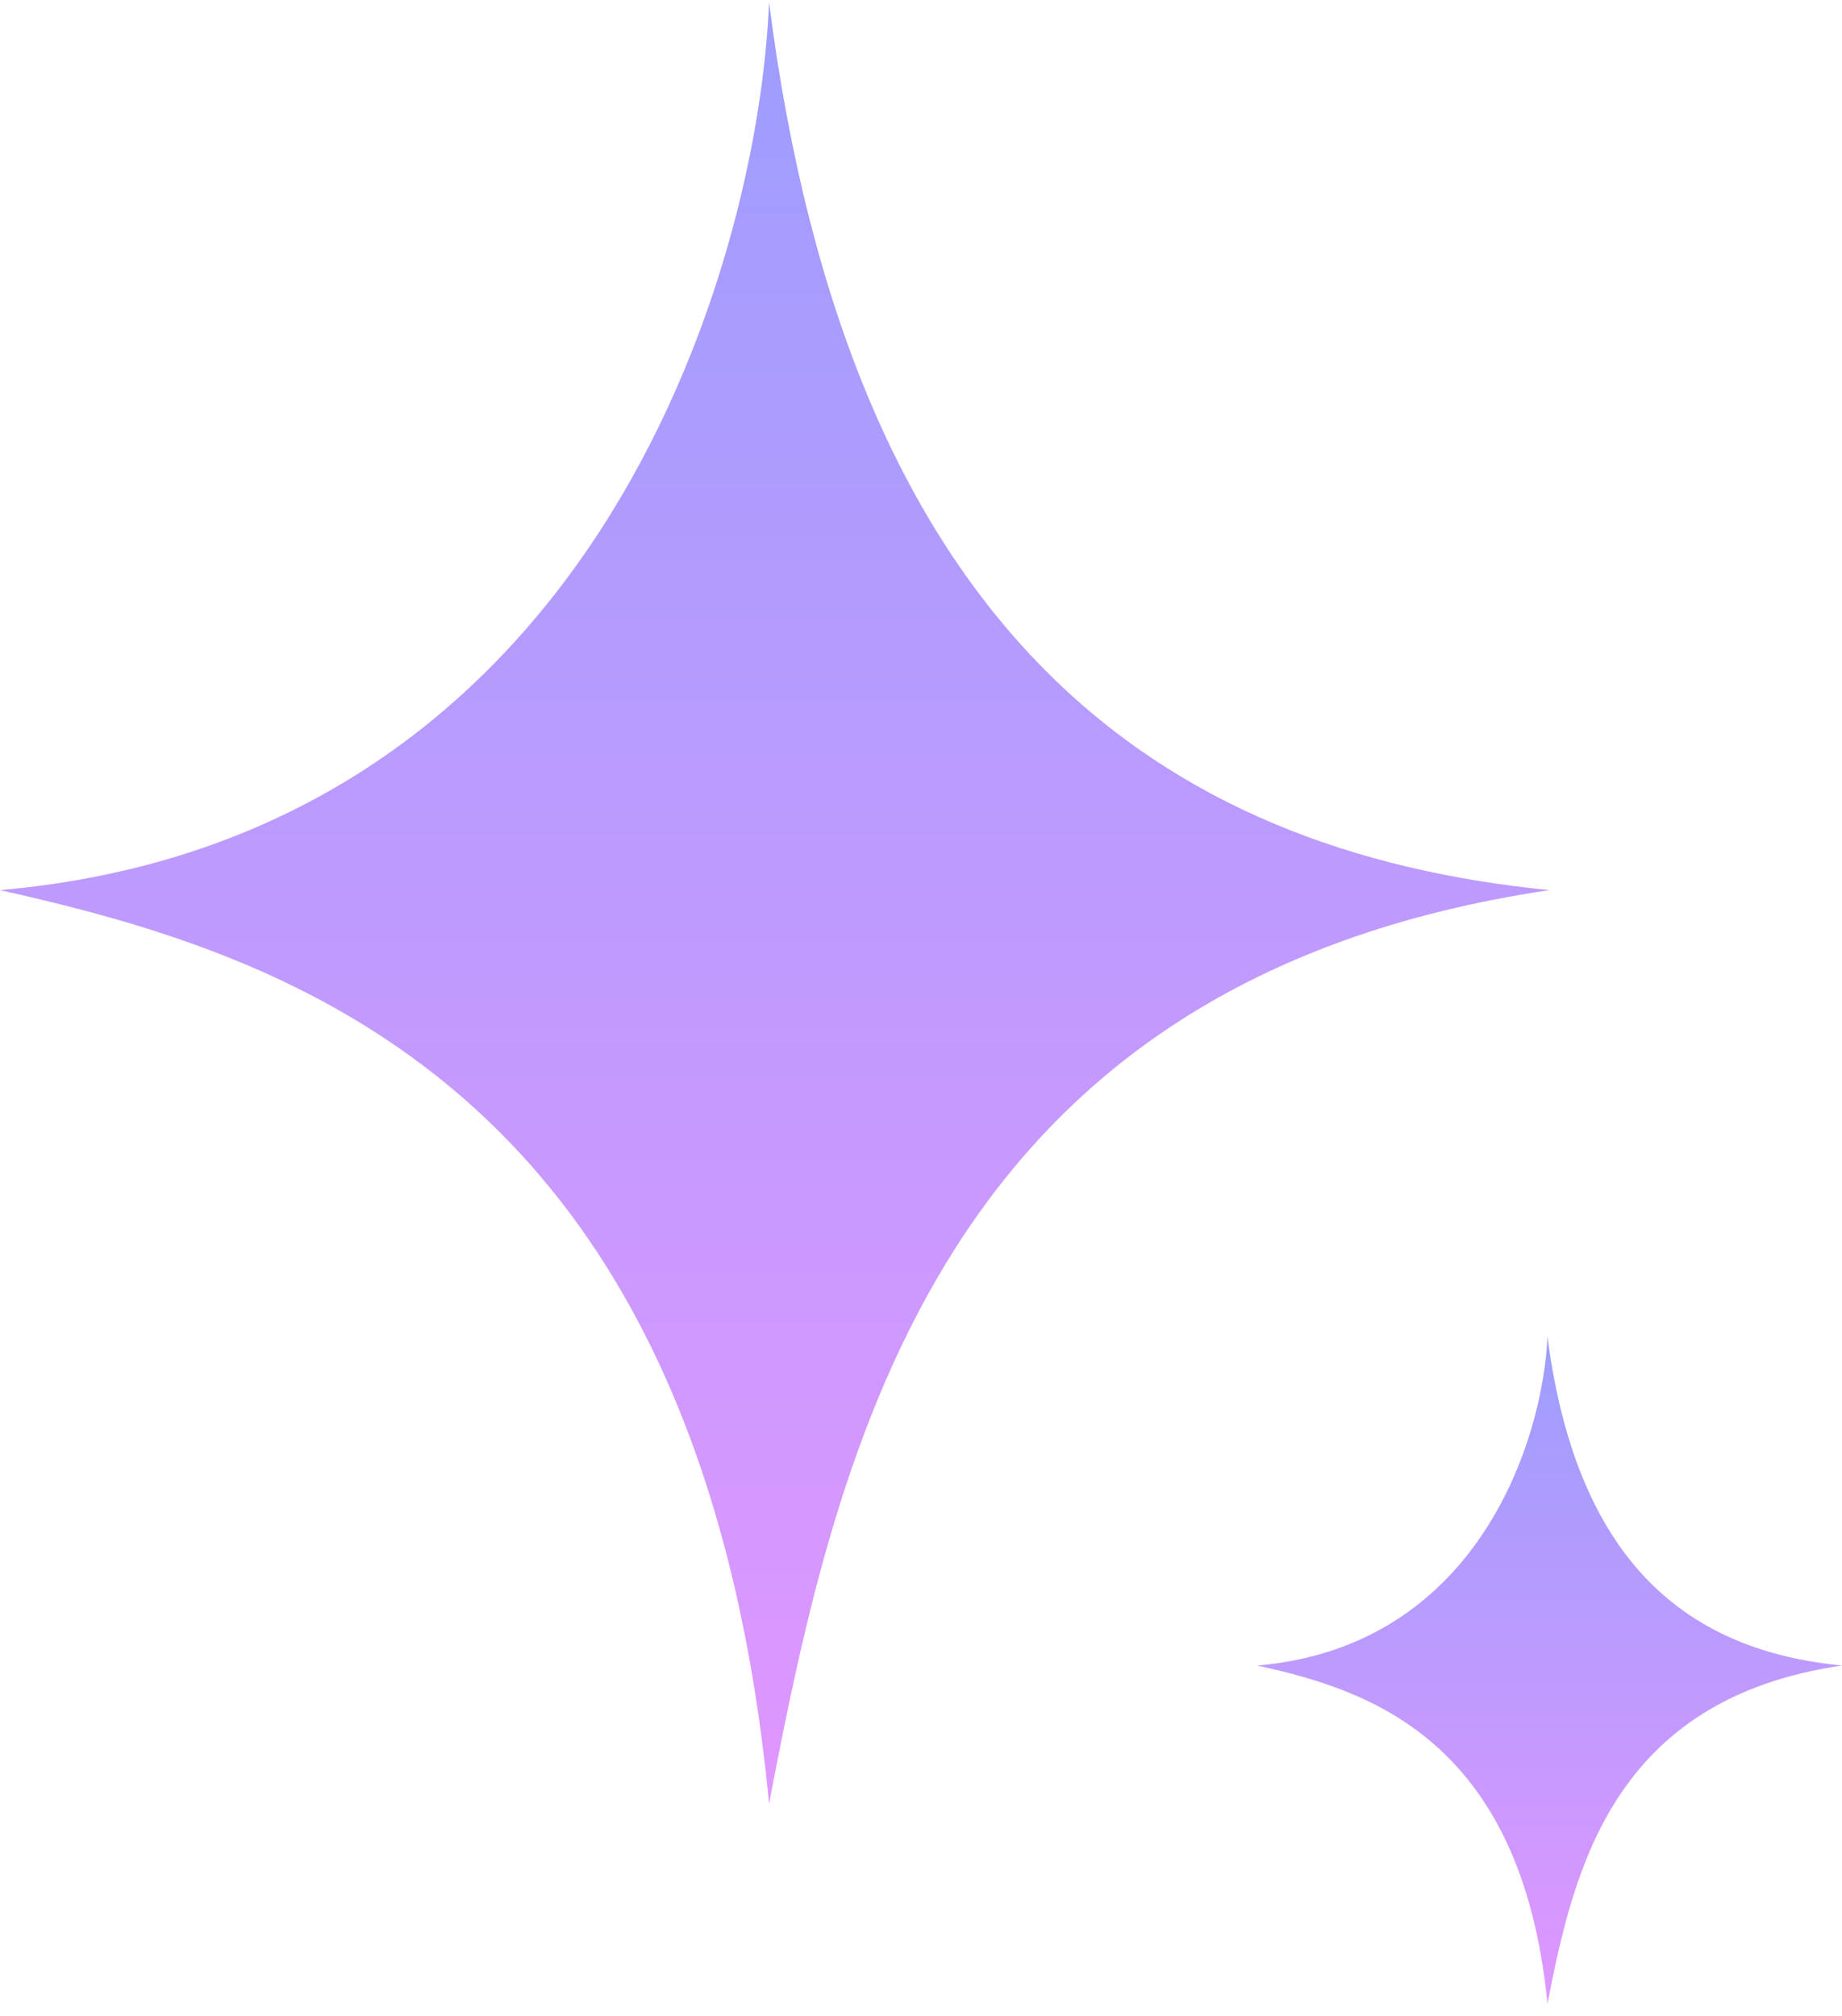
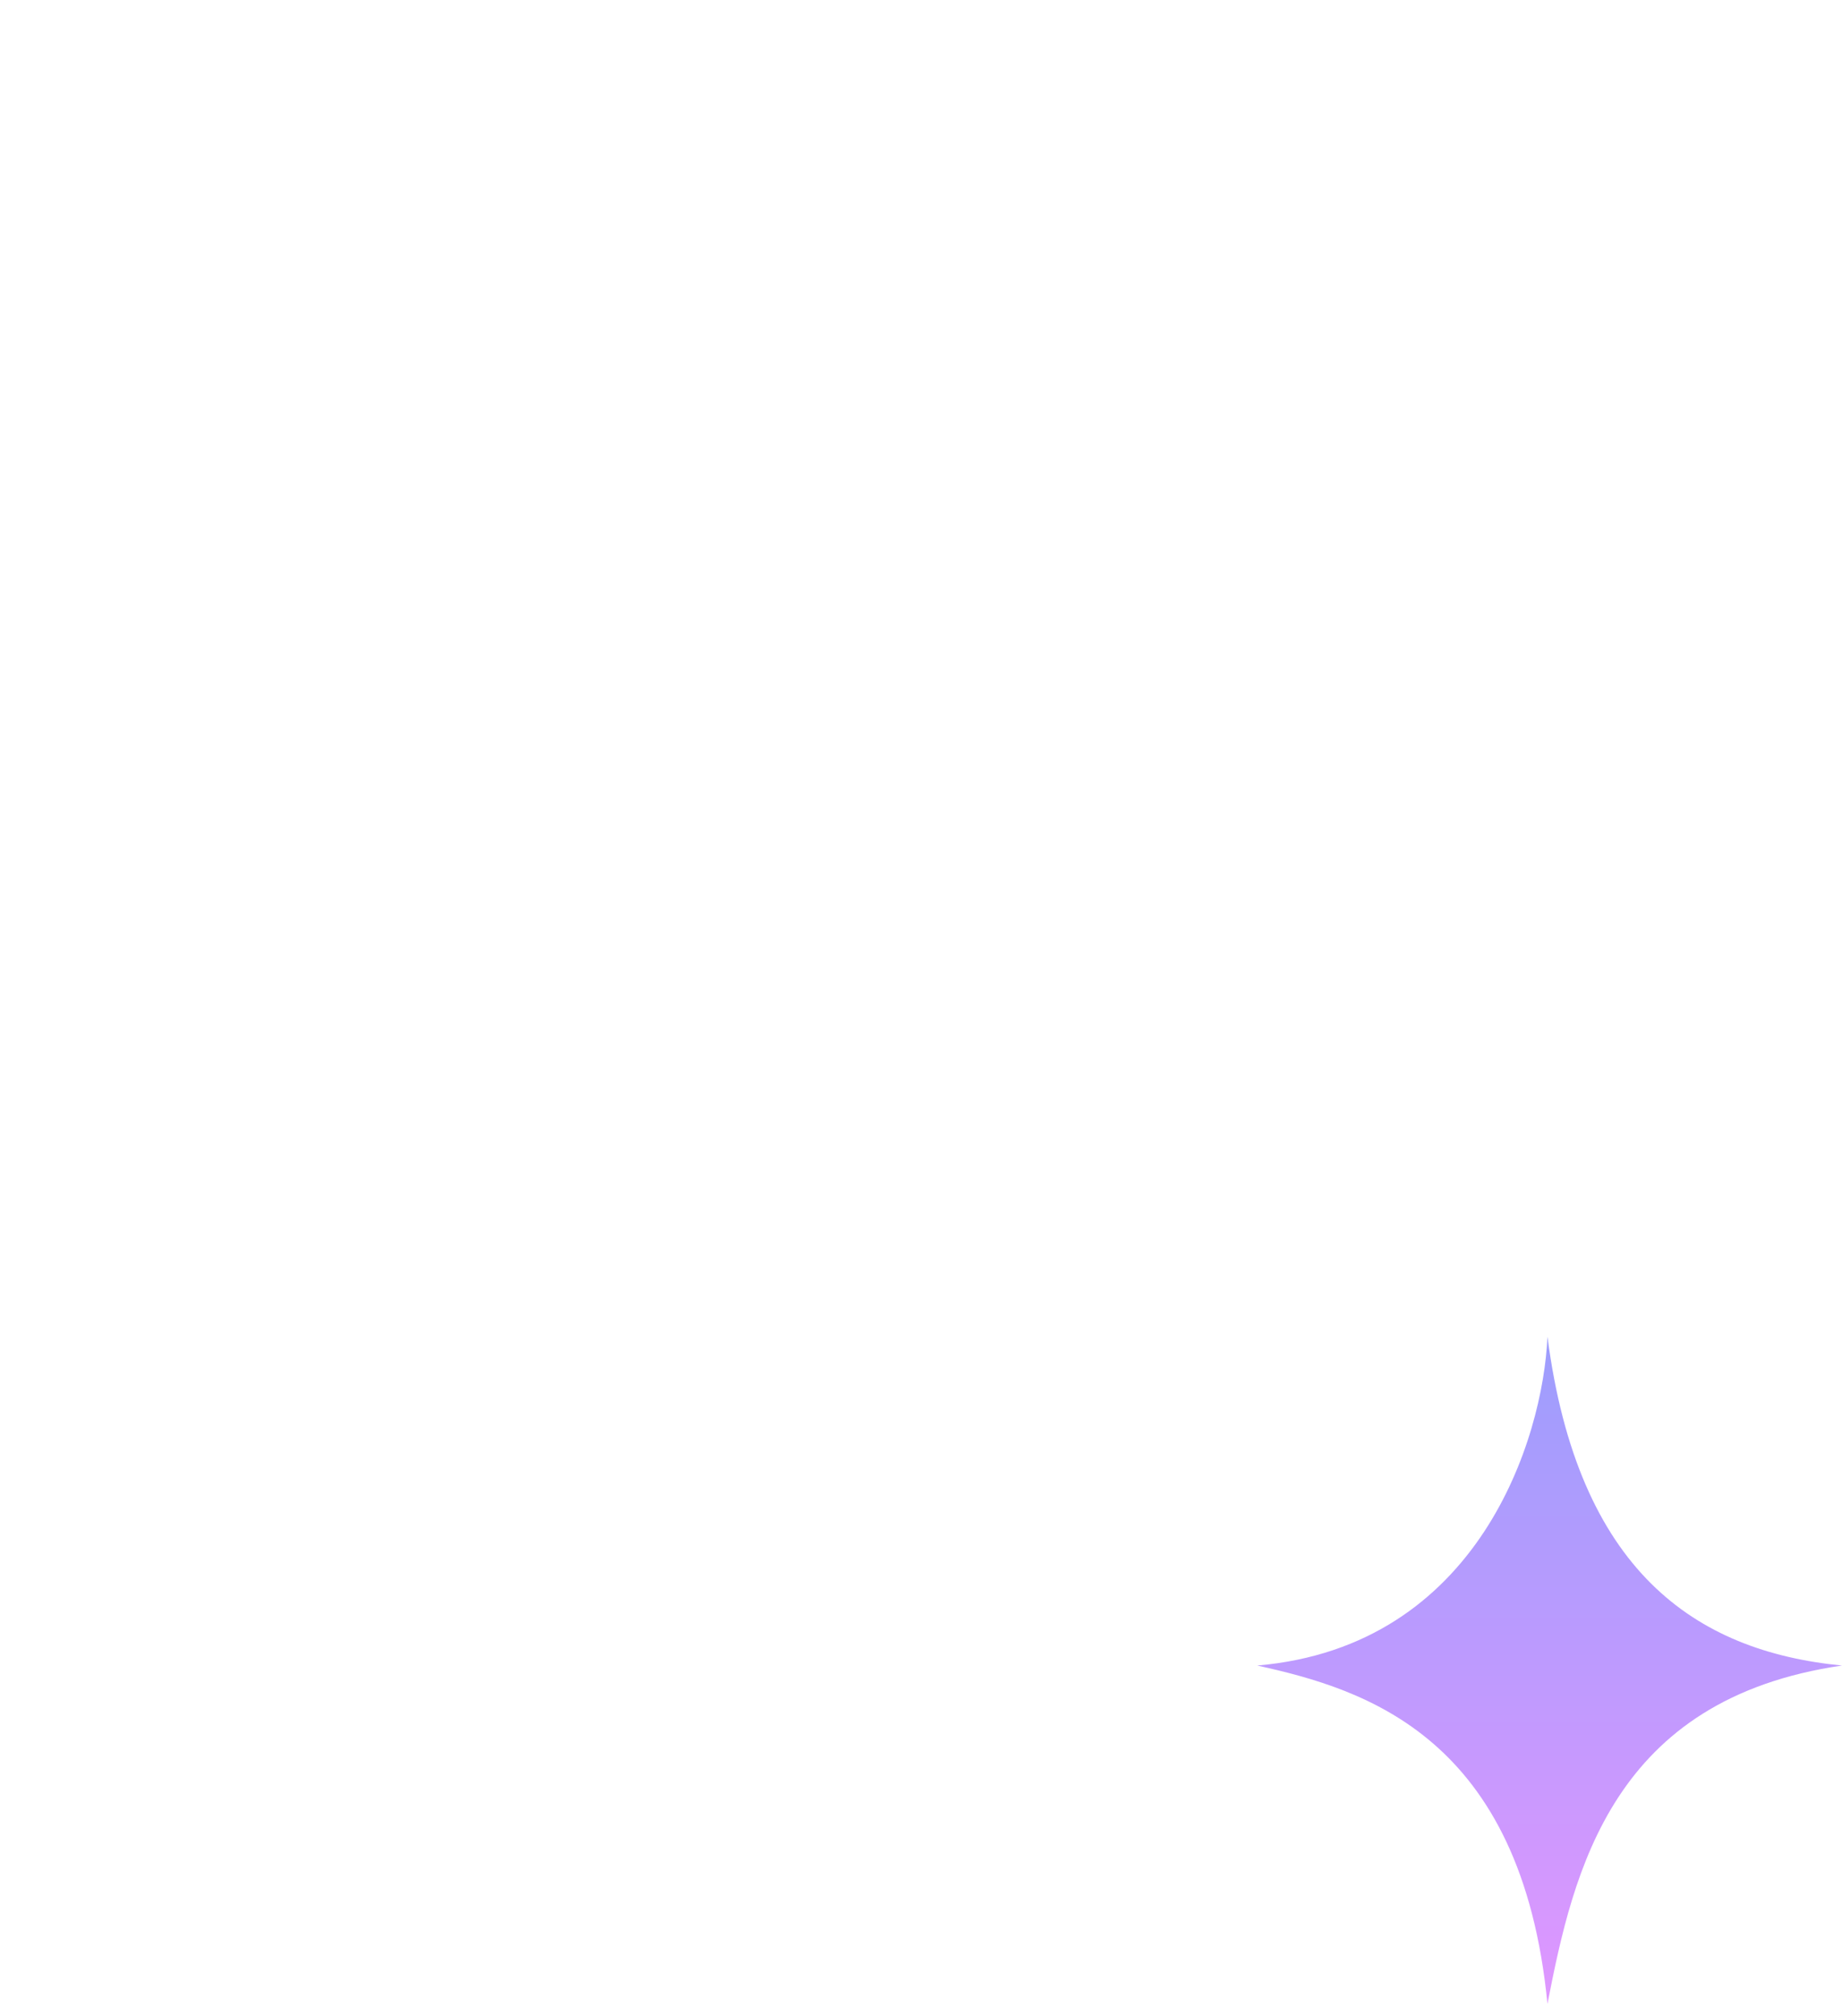
<svg xmlns="http://www.w3.org/2000/svg" width="74" height="81" viewBox="0 0 74 81" fill="none">
  <g opacity="0.5">
-     <path d="M0 35.757C23.61 33.69 30.435 11.117 30.896 0.09C34.124 25.419 46.575 34.207 62.254 35.757C37.813 39.376 33.663 57.985 30.896 72.459C28.13 43.511 11.528 38.342 0 35.757Z" fill="url(#paint0_linear_1_40)" />
    <path d="M50.508 66.907C59.417 66.141 61.993 57.781 62.167 53.697C63.385 63.078 68.083 66.332 74 66.907C64.777 68.247 63.211 75.139 62.167 80.5C61.123 69.778 54.858 67.864 50.508 66.907Z" fill="url(#paint1_linear_1_40)" />
  </g>
  <defs>
    <linearGradient id="paint0_linear_1_40" x1="31.127" y1="0.09" x2="31.127" y2="72.459" gradientUnits="userSpaceOnUse">
      <stop stop-color="#3B3CFB" />
      <stop offset="1" stop-color="#C02FFF" />
    </linearGradient>
    <linearGradient id="paint1_linear_1_40" x1="62.254" y1="53.697" x2="62.254" y2="80.5" gradientUnits="userSpaceOnUse">
      <stop stop-color="#3B3CFB" />
      <stop offset="1" stop-color="#C02FFF" />
    </linearGradient>
  </defs>
</svg>